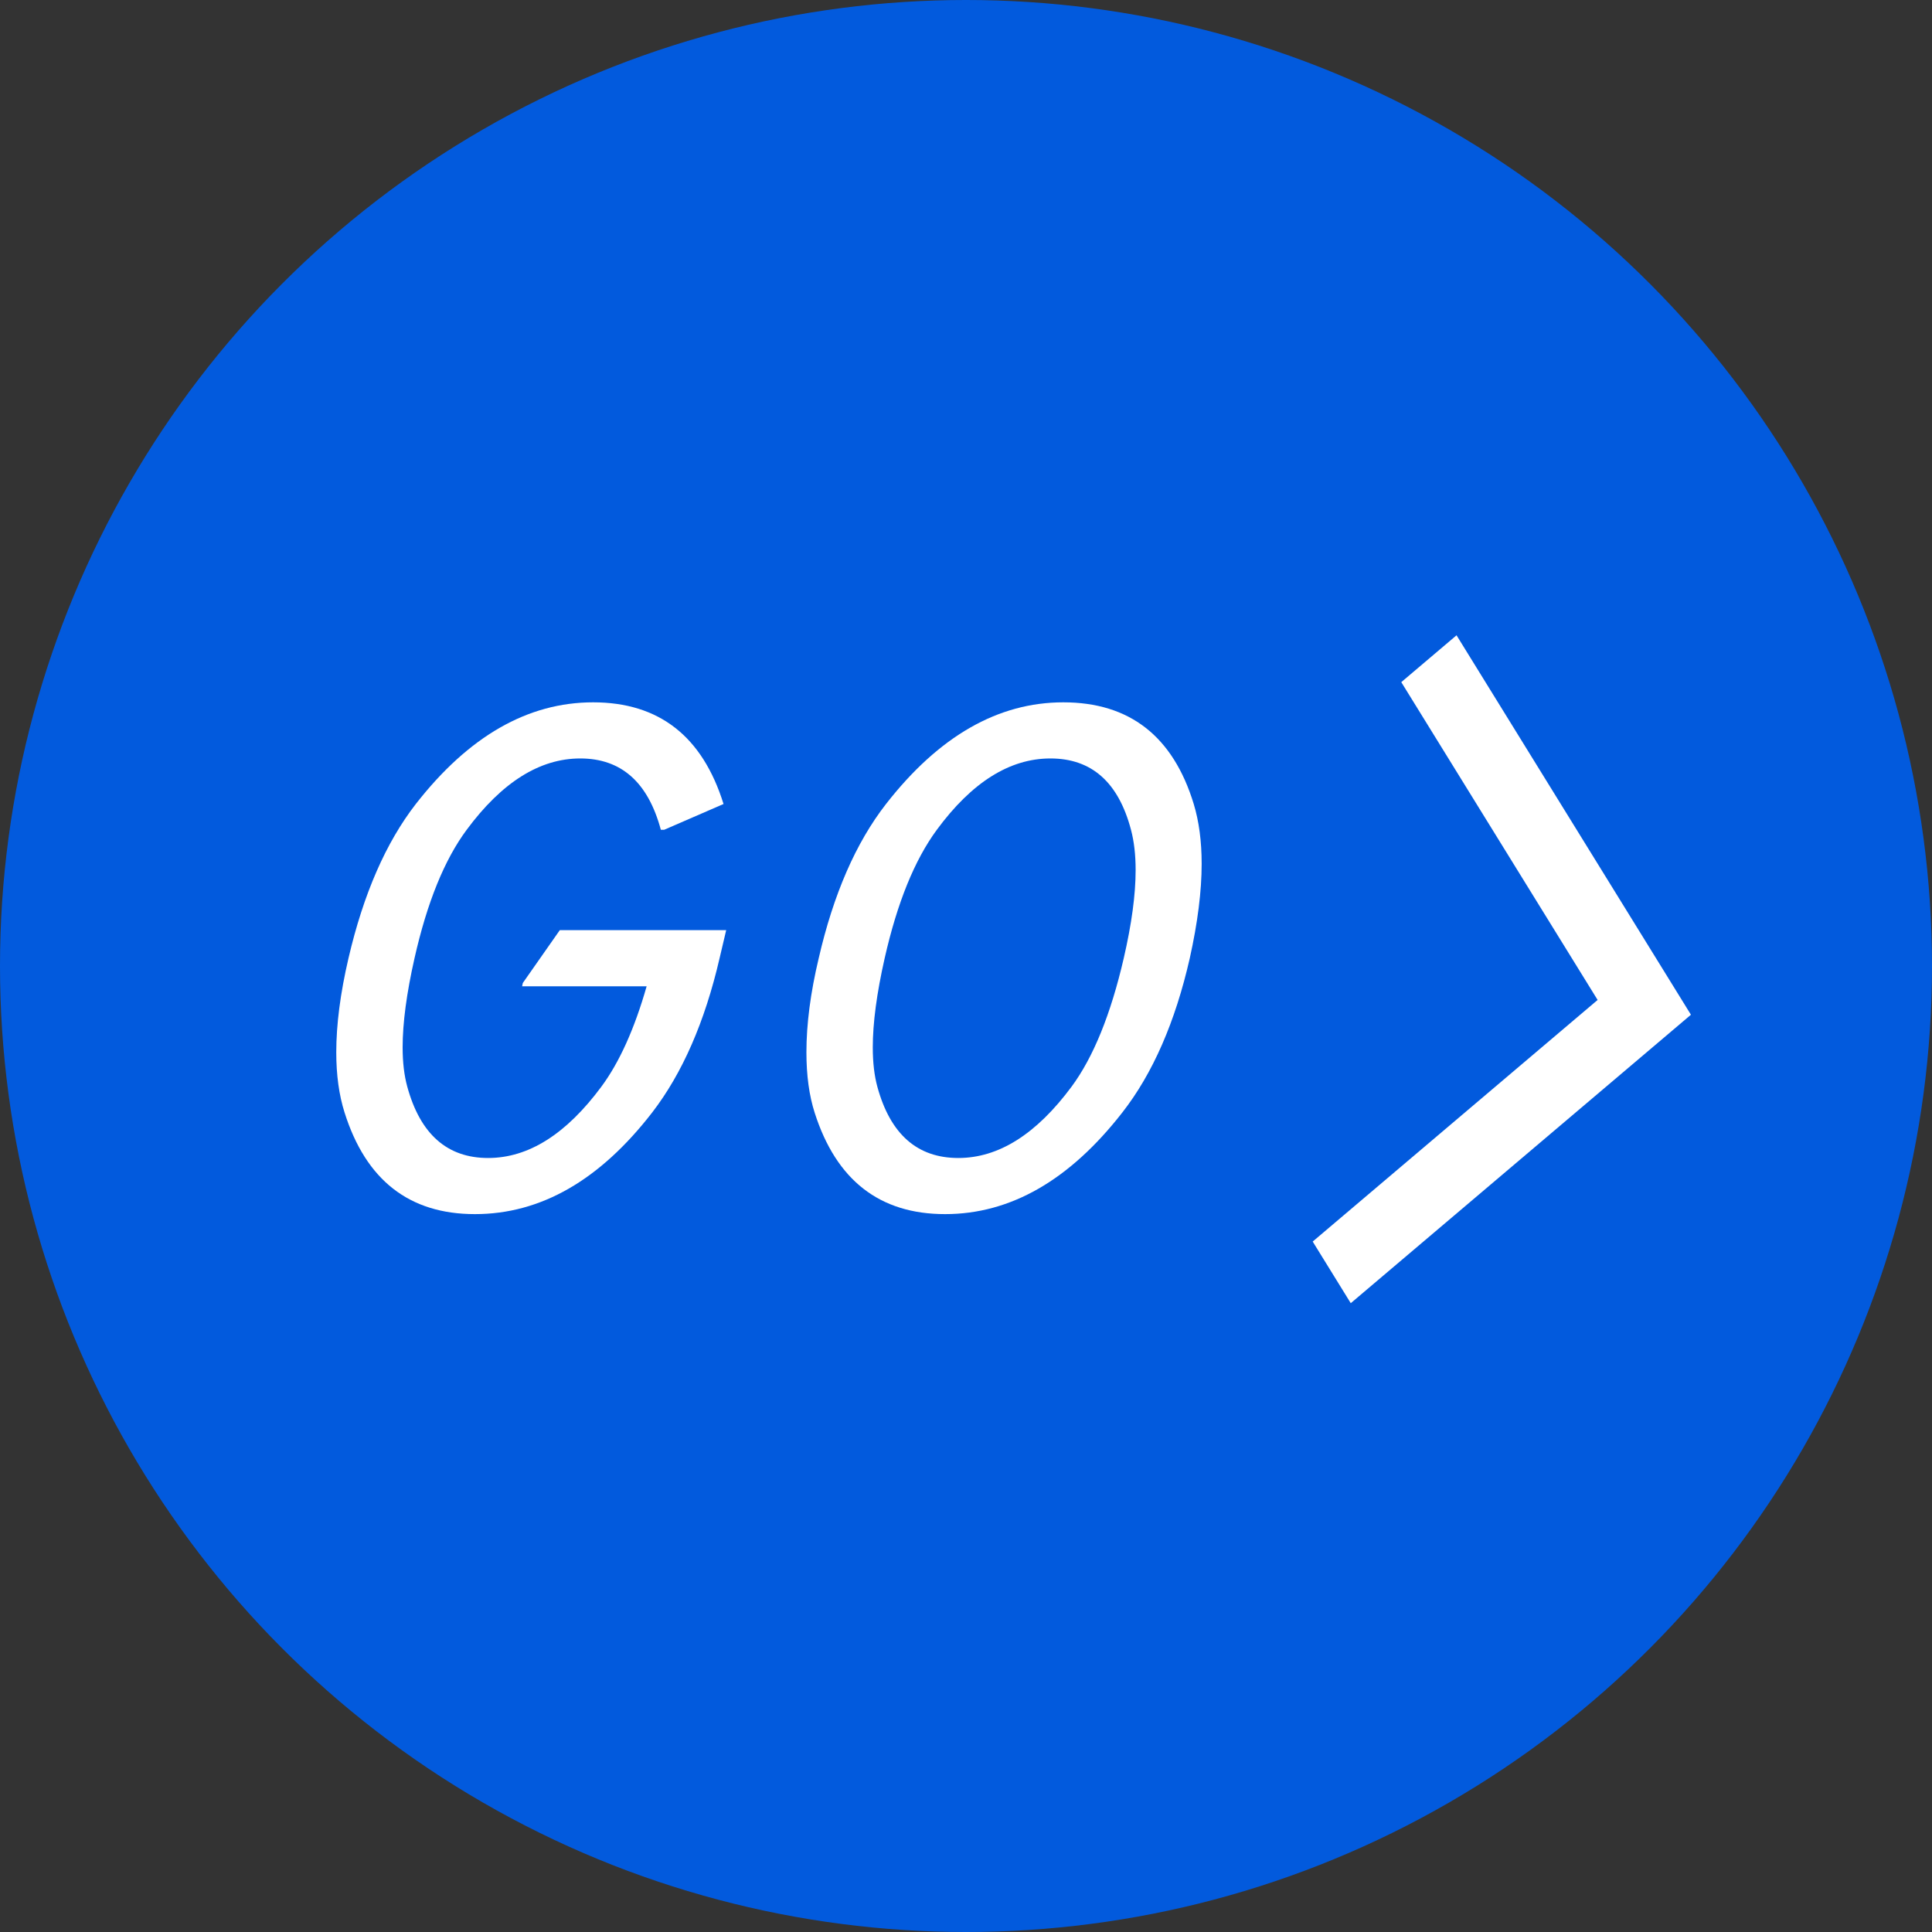
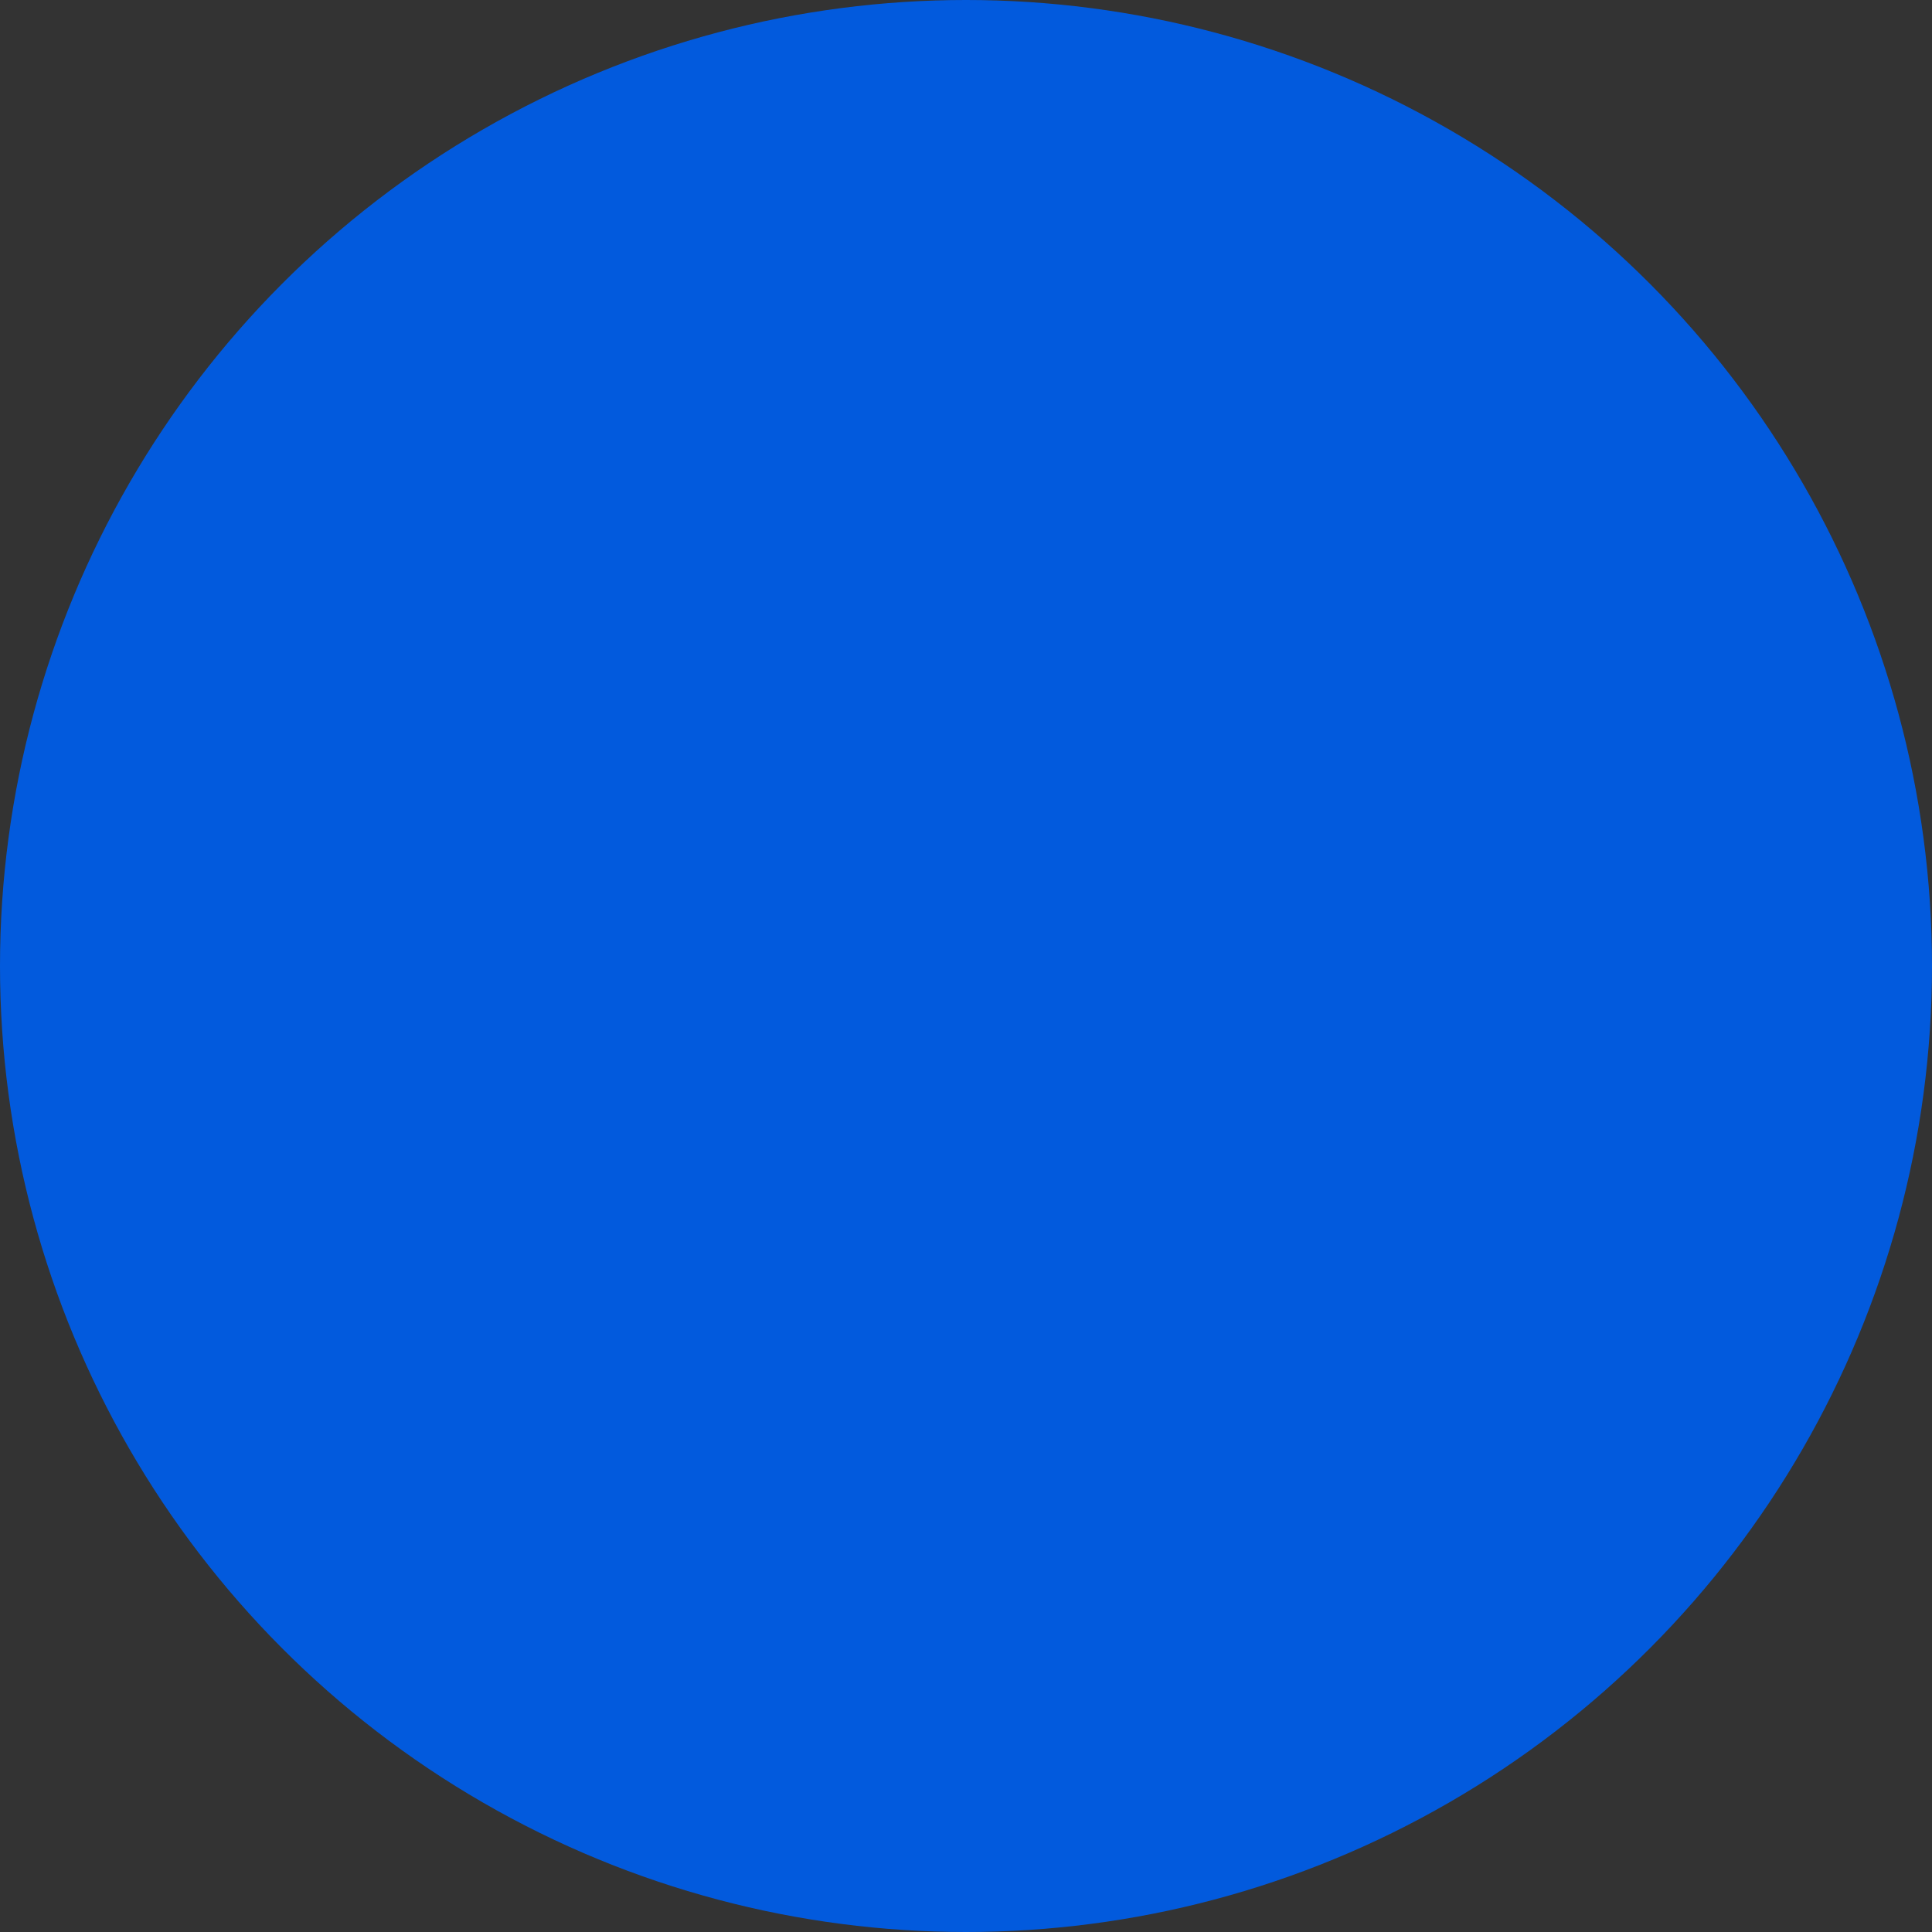
<svg xmlns="http://www.w3.org/2000/svg" width="40" height="40" viewBox="0 0 40 40" fill="none">
  <rect x="0" y="0" width="40" height="40" fill="#333333" stroke="none" />
  <circle cx="20" cy="20" r="20" fill="#025ADD" />
-   <path d="M29.012 14.123L33.077 20.703L27.178 25.705L27.966 26.981L35.009 21.009L30.156 13.153L29.012 14.123Z" fill="white" />
-   <path d="M15.035 19.258L14.898 19.839C14.593 21.156 14.128 22.22 13.504 23.031C12.419 24.435 11.196 25.137 9.833 25.137C8.475 25.137 7.575 24.435 7.133 23.031C7.019 22.671 6.962 22.256 6.962 21.787C6.962 21.213 7.046 20.564 7.215 19.839C7.525 18.508 7.99 17.444 8.609 16.646C9.703 15.243 10.927 14.541 12.28 14.541C13.643 14.541 14.543 15.243 14.98 16.646L13.75 17.18H13.682C13.417 16.195 12.861 15.703 12.014 15.703C11.175 15.703 10.391 16.195 9.662 17.18C9.202 17.799 8.842 18.686 8.582 19.839C8.418 20.564 8.336 21.179 8.336 21.685C8.336 21.994 8.368 22.266 8.432 22.498C8.701 23.482 9.259 23.975 10.106 23.975C10.94 23.975 11.722 23.482 12.451 22.498C12.825 21.992 13.137 21.299 13.388 20.42H10.81L10.824 20.352L11.59 19.258H15.035ZM18.316 19.839C18.152 20.564 18.07 21.179 18.07 21.685C18.07 21.999 18.102 22.273 18.166 22.505C18.435 23.485 18.993 23.975 19.841 23.975C20.675 23.975 21.456 23.482 22.186 22.498C22.637 21.887 22.997 21.001 23.266 19.839C23.43 19.128 23.512 18.52 23.512 18.014C23.512 17.699 23.48 17.421 23.416 17.18C23.156 16.195 22.6 15.703 21.748 15.703C20.905 15.703 20.121 16.195 19.396 17.18C18.936 17.804 18.576 18.69 18.316 19.839ZM16.949 19.846C17.255 18.515 17.719 17.449 18.344 16.646C19.438 15.243 20.661 14.541 22.015 14.541C23.386 14.541 24.287 15.243 24.715 16.646C24.824 17.006 24.879 17.419 24.879 17.884C24.879 18.449 24.797 19.101 24.633 19.839C24.332 21.16 23.867 22.225 23.238 23.031C22.145 24.435 20.921 25.137 19.567 25.137C18.214 25.137 17.314 24.437 16.867 23.038C16.753 22.683 16.696 22.266 16.696 21.787C16.696 21.199 16.781 20.552 16.949 19.846Z" fill="white" />
</svg>